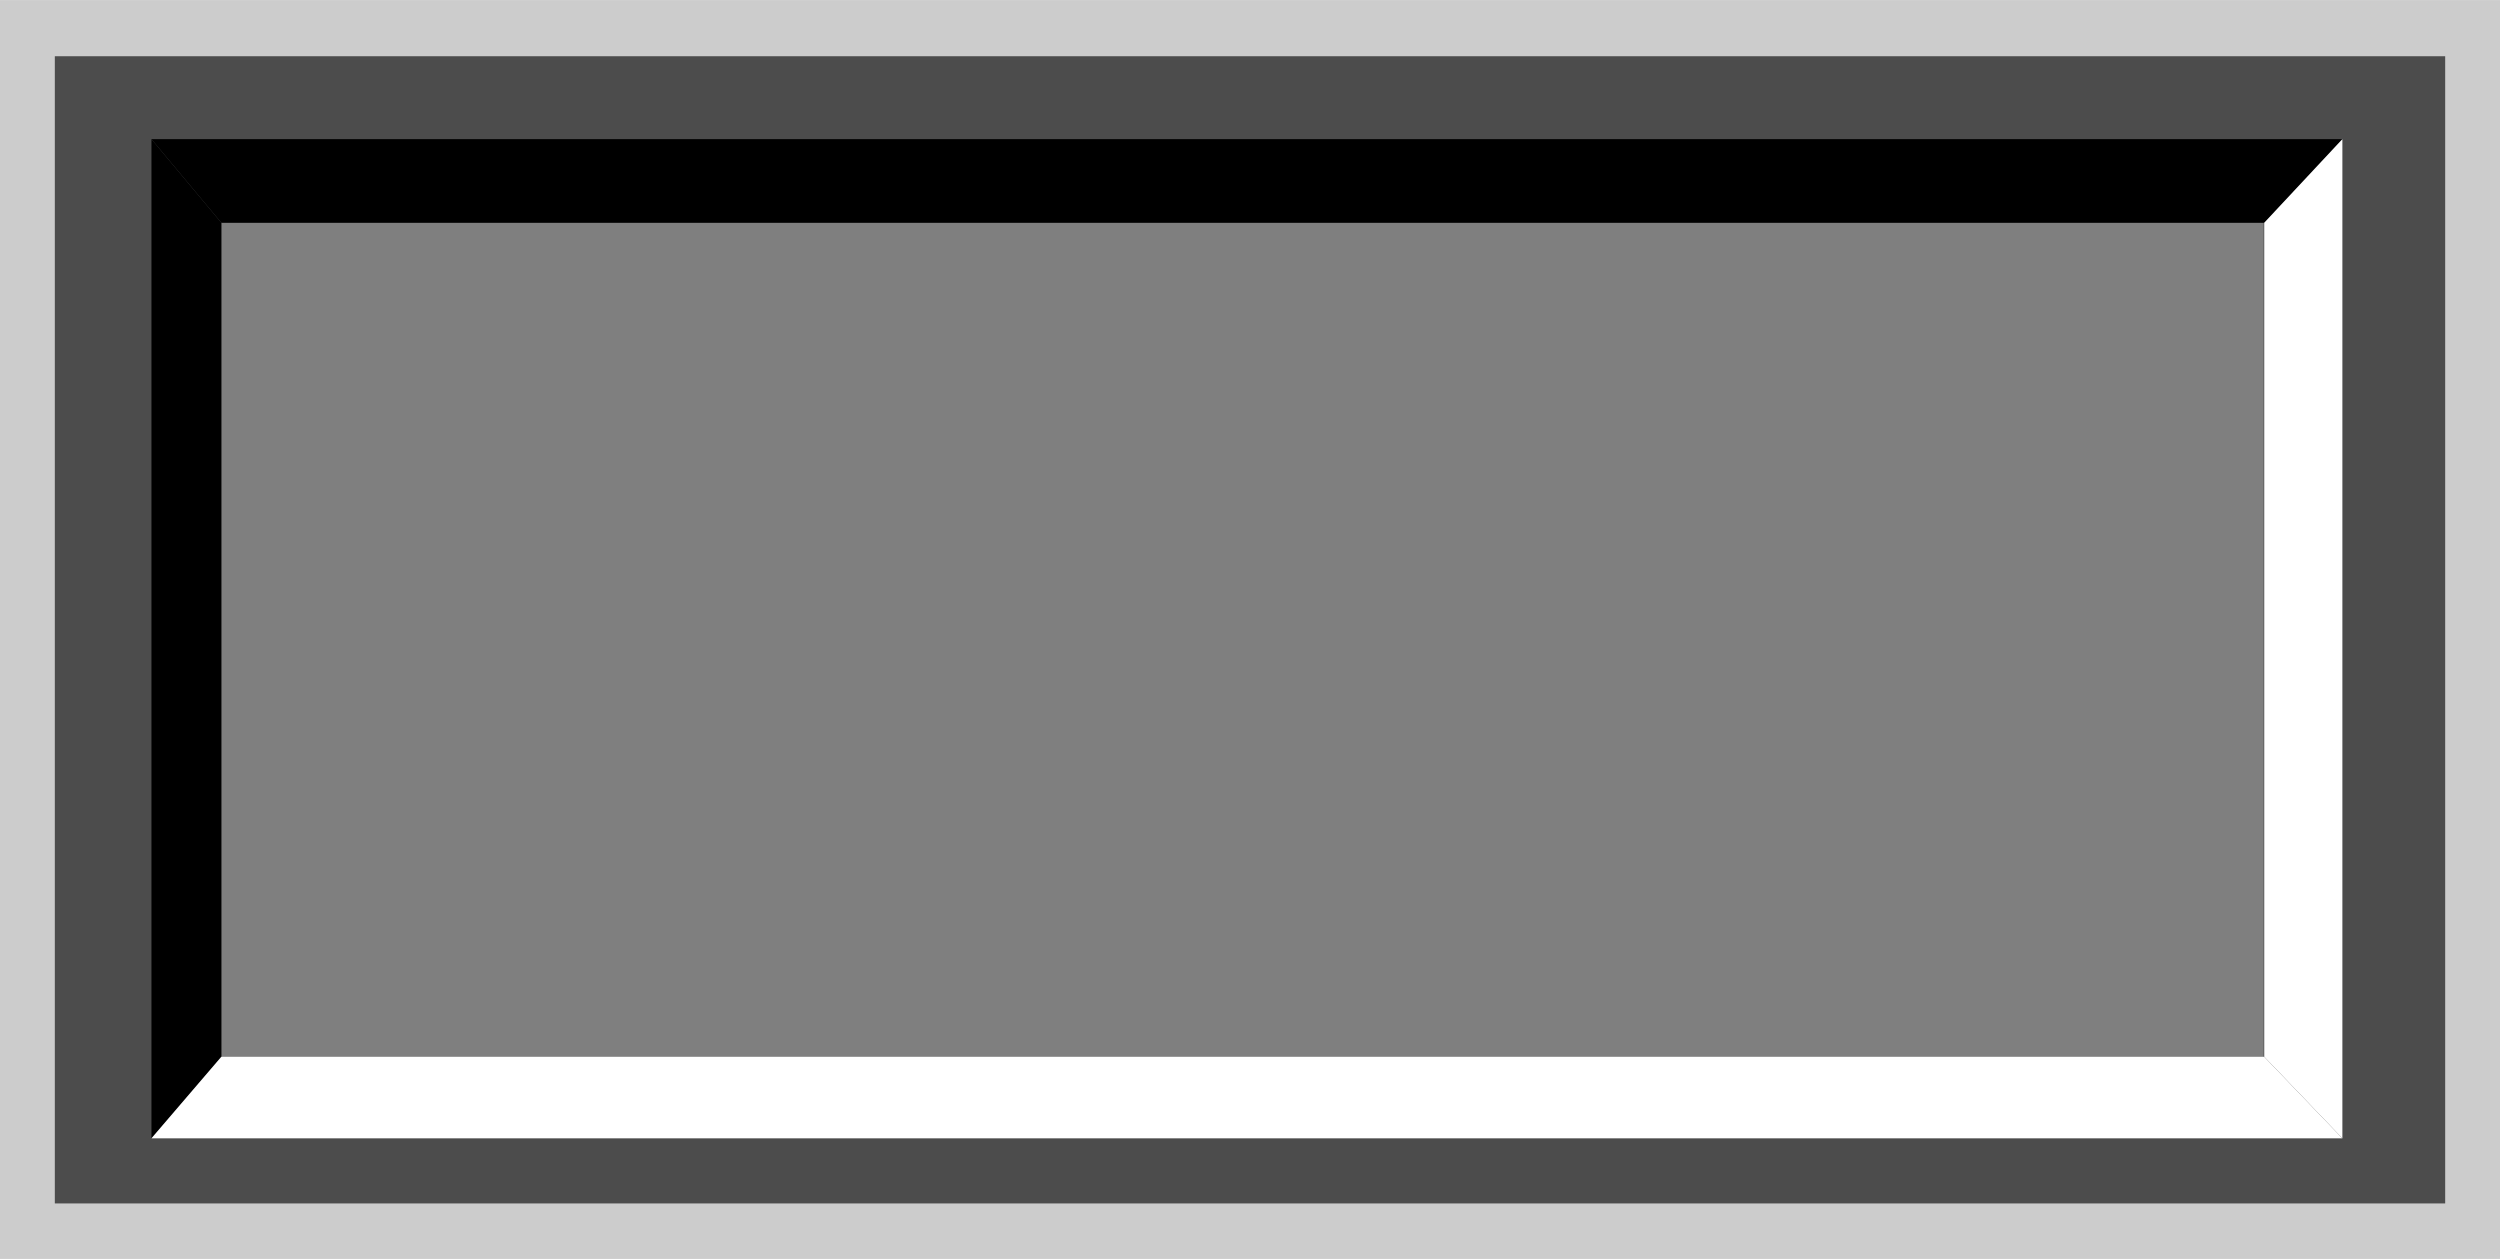
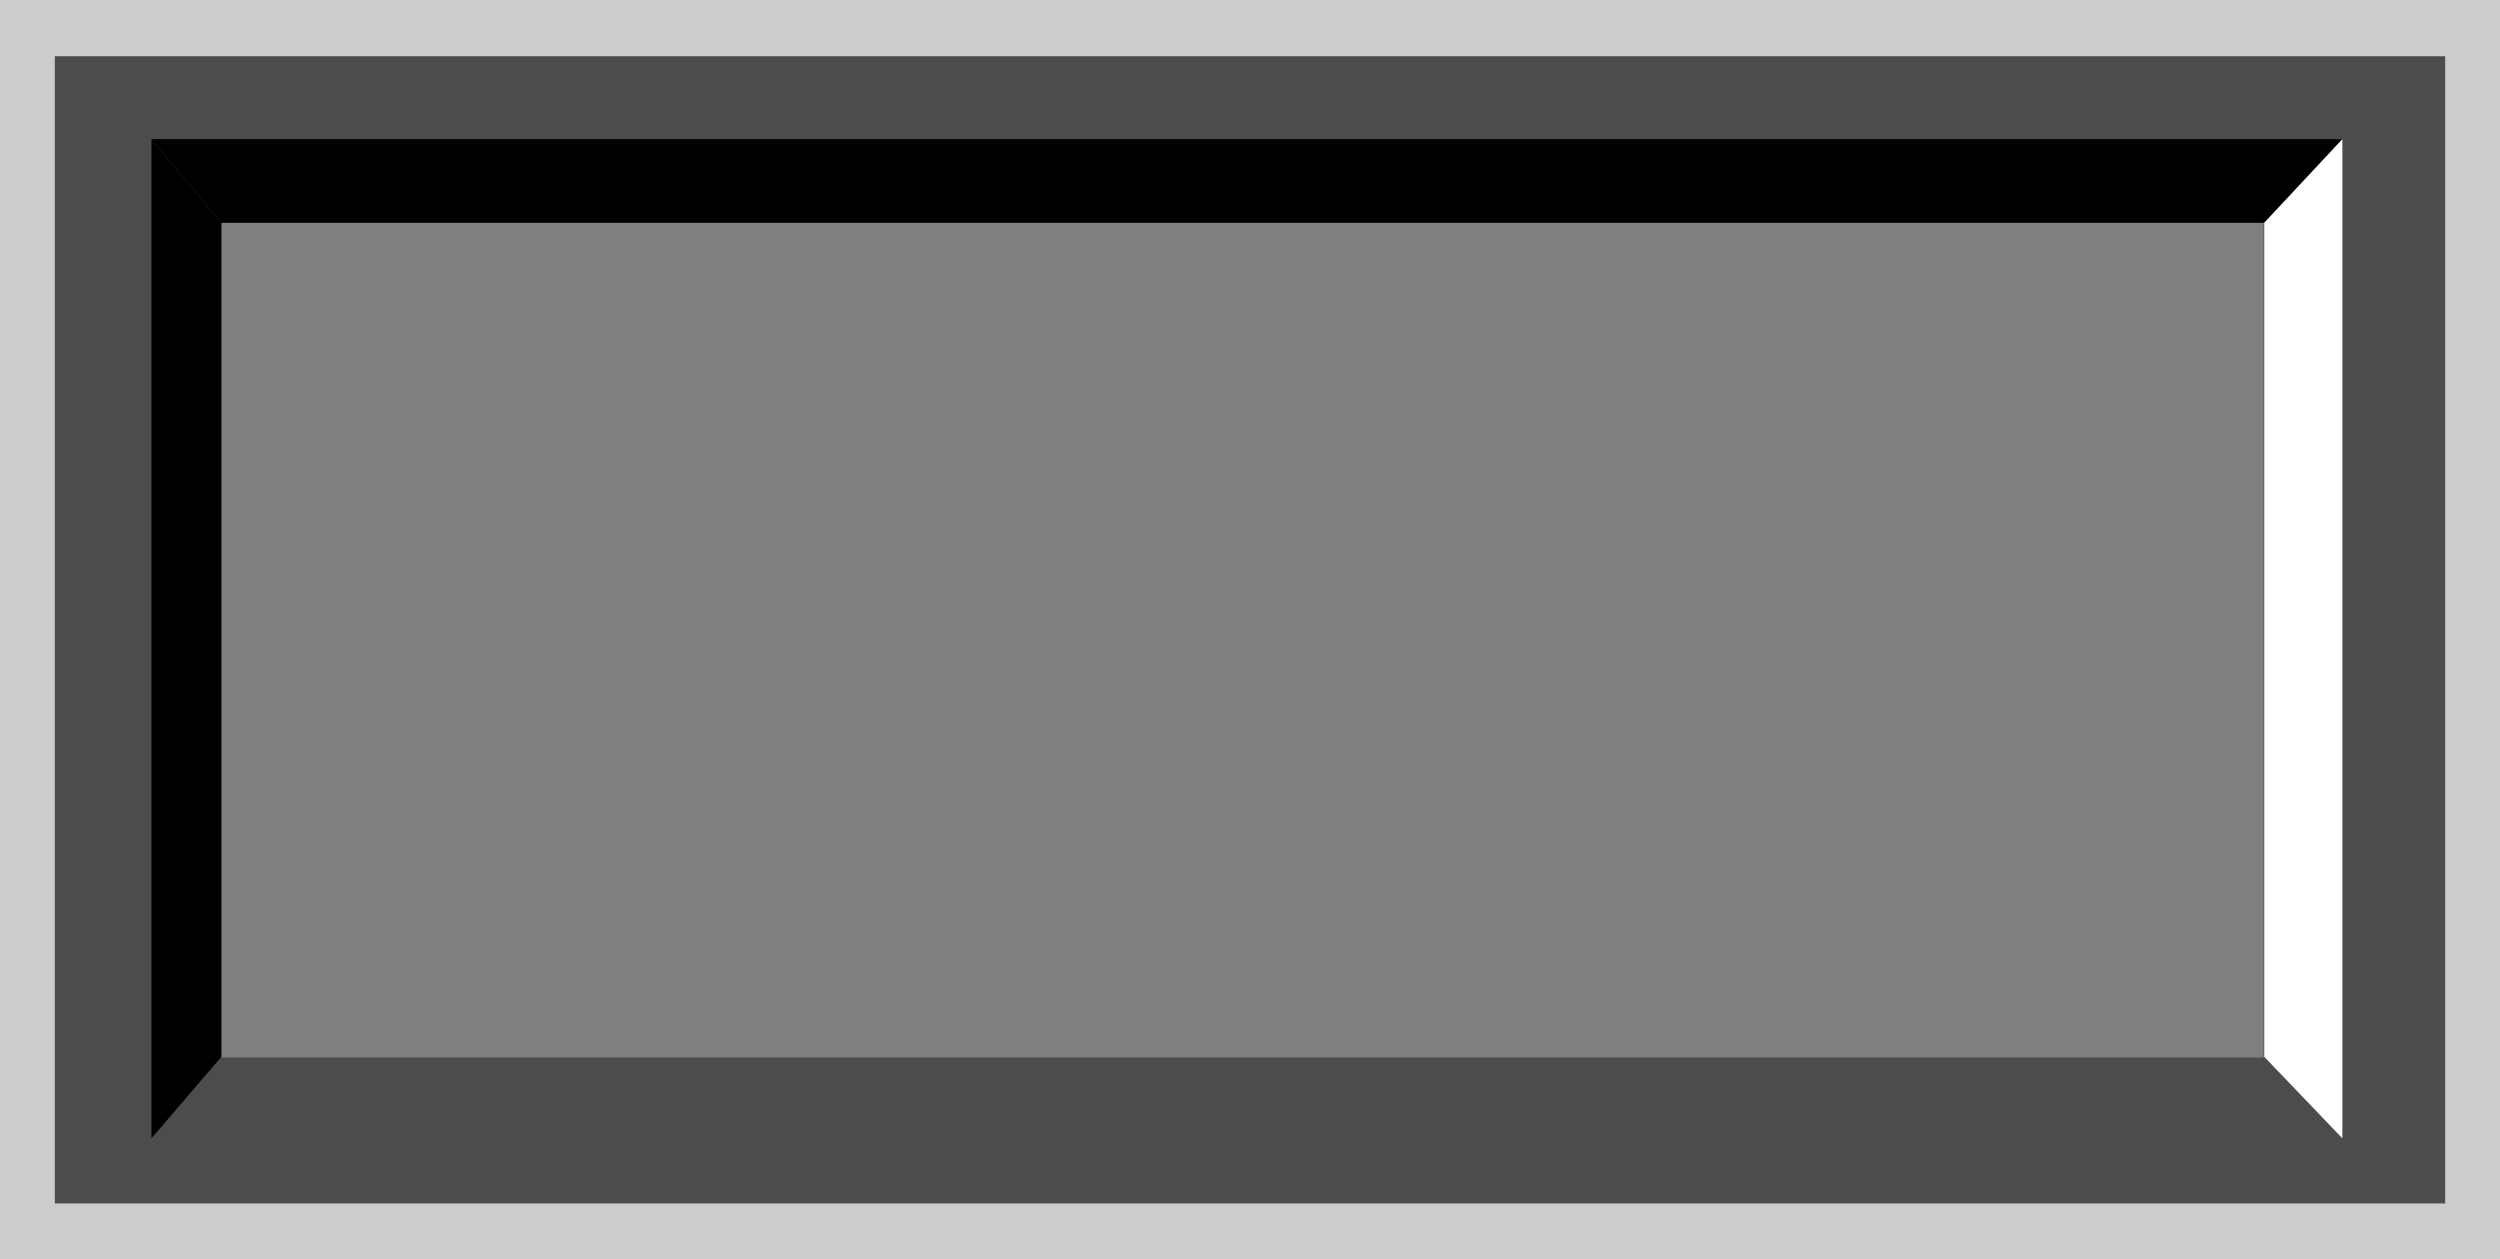
<svg xmlns="http://www.w3.org/2000/svg" xmlns:ns1="http://www.inkscape.org/namespaces/inkscape" xmlns:ns2="http://sodipodi.sourceforge.net/DTD/sodipodi-0.dtd" xml:space="preserve" width="27.8mm" height="14mm" style="shape-rendering:geometricPrecision; text-rendering:geometricPrecision; image-rendering:optimizeQuality; fill-rule:evenodd; clip-rule:evenodd" viewBox="0 0 3.648 1.837" id="svg2" version="1.1" ns1:version="0.48.3.1 r9886" ns2:docname="74.svg">
  <ns2:namedview pagecolor="#ffffff" bordercolor="#666666" borderopacity="1" objecttolerance="10" gridtolerance="10" guidetolerance="10" ns1:pageopacity="0" ns1:pageshadow="2" ns1:window-width="1440" ns1:window-height="844" id="namedview24" showgrid="false" ns1:zoom="8.8118306" ns1:cx="53.676019" ns1:cy="29.182906" ns1:window-x="-4" ns1:window-y="-4" ns1:window-maximized="1" ns1:current-layer="svg2" />
  <defs id="defs4">
    <style type="text/css" id="style6">
   
    .fil3 {fill:black}
    .fil4 {fill:white}
    .fil1 {fill:#4C4C4C}
    .fil2 {fill:#7F7F7F}
    .fil0 {fill:#CCCCCC}
   
  </style>
  </defs>
  <g id="shadow" ns1:label="#g3010">
    <rect class="fil0" width="3.648" height="1.837" id="rect10" x="0" y="0" style="fill:#cccccc" />
  </g>
  <g id="dark" ns1:label="#g3013">
    <rect class="fil1" x="0.08" y="0.082" width="3.488" height="1.674" id="rect12" style="fill:#4c4c4c" />
  </g>
  <g id="light" ns1:label="#g3016">
    <rect class="fil2" x="0.323" y="0.325" width="2.98" height="1.218" id="rect14" style="fill:#7f7f7f" />
  </g>
  <polygon style="fill:#000000" id="polygon16" points="0.221,0.203 0.221,1.661 0.323,1.542 0.323,0.325 " class="fil3" />
  <polygon style="fill:#000000" id="polygon18" points="3.418,0.203 0.221,0.203 0.323,0.325 3.304,0.325 " class="fil3" />
-   <polygon style="fill:#ffffff" id="polygon20" points="0.221,1.661 3.418,1.661 3.304,1.542 0.323,1.542 " class="fil4" />
  <polygon style="fill:#ffffff" id="polygon22" points="3.418,1.661 3.418,0.203 3.304,0.325 3.304,1.542 " class="fil4" />
</svg>